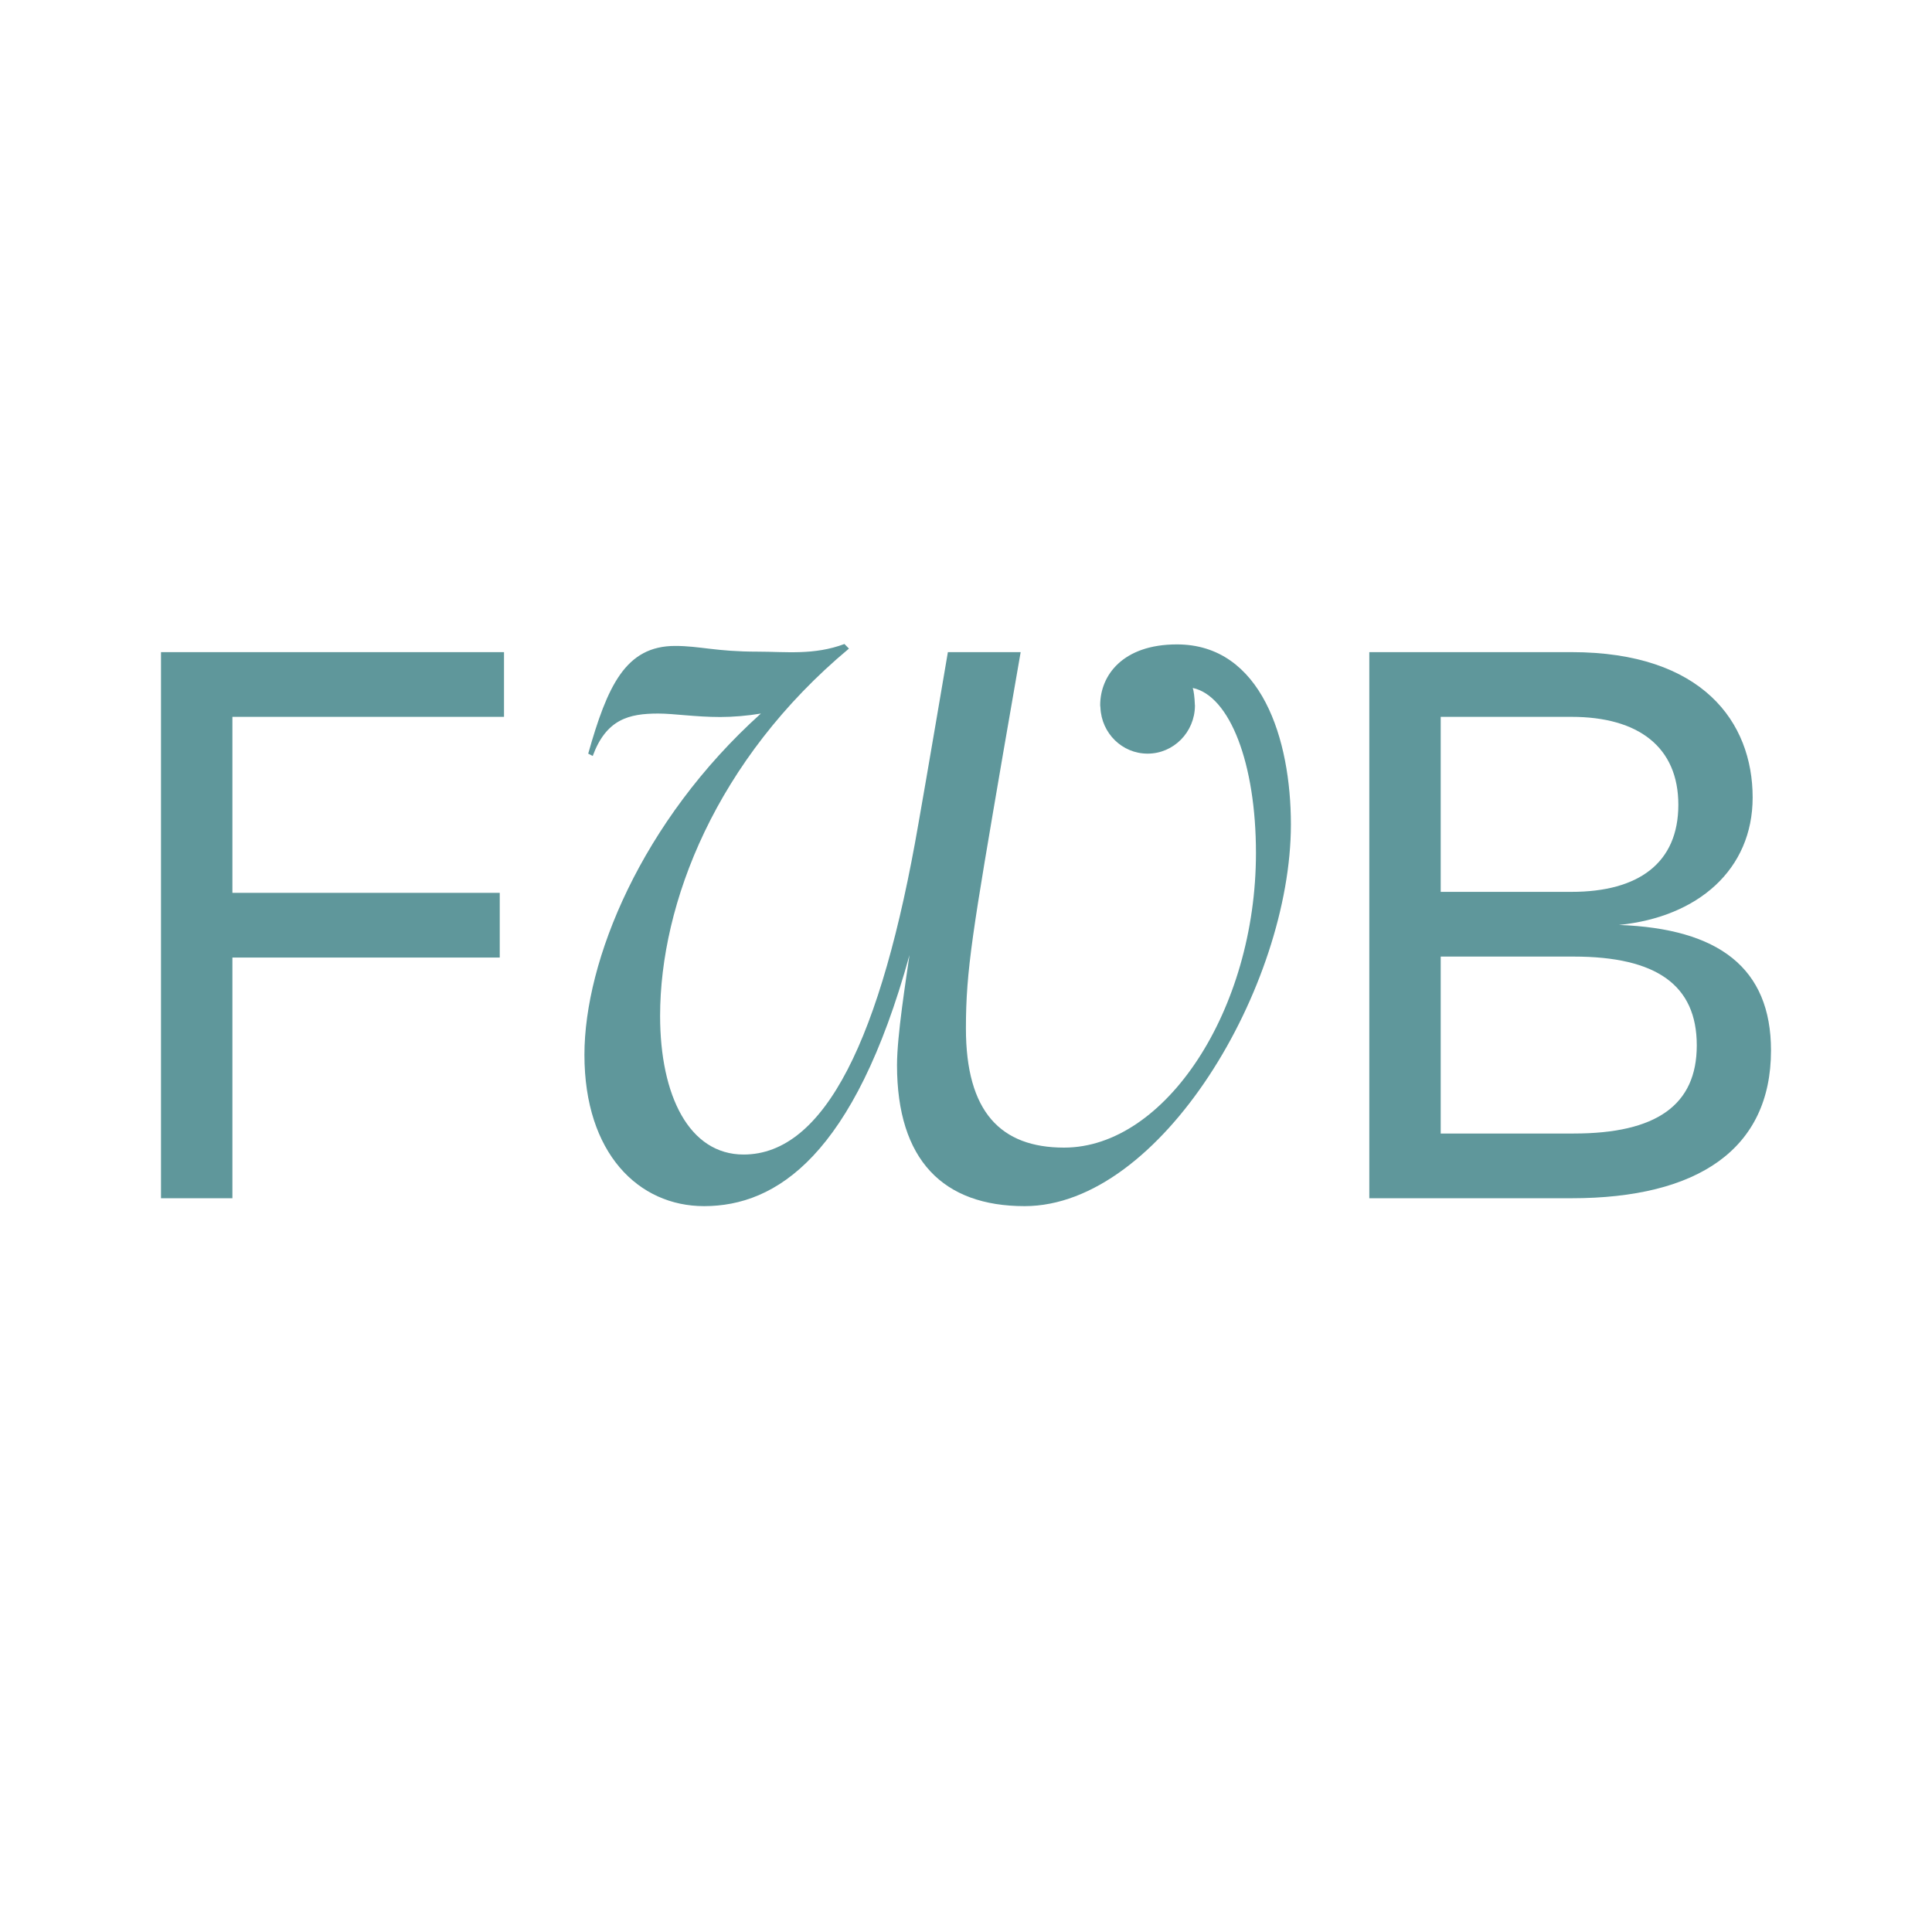
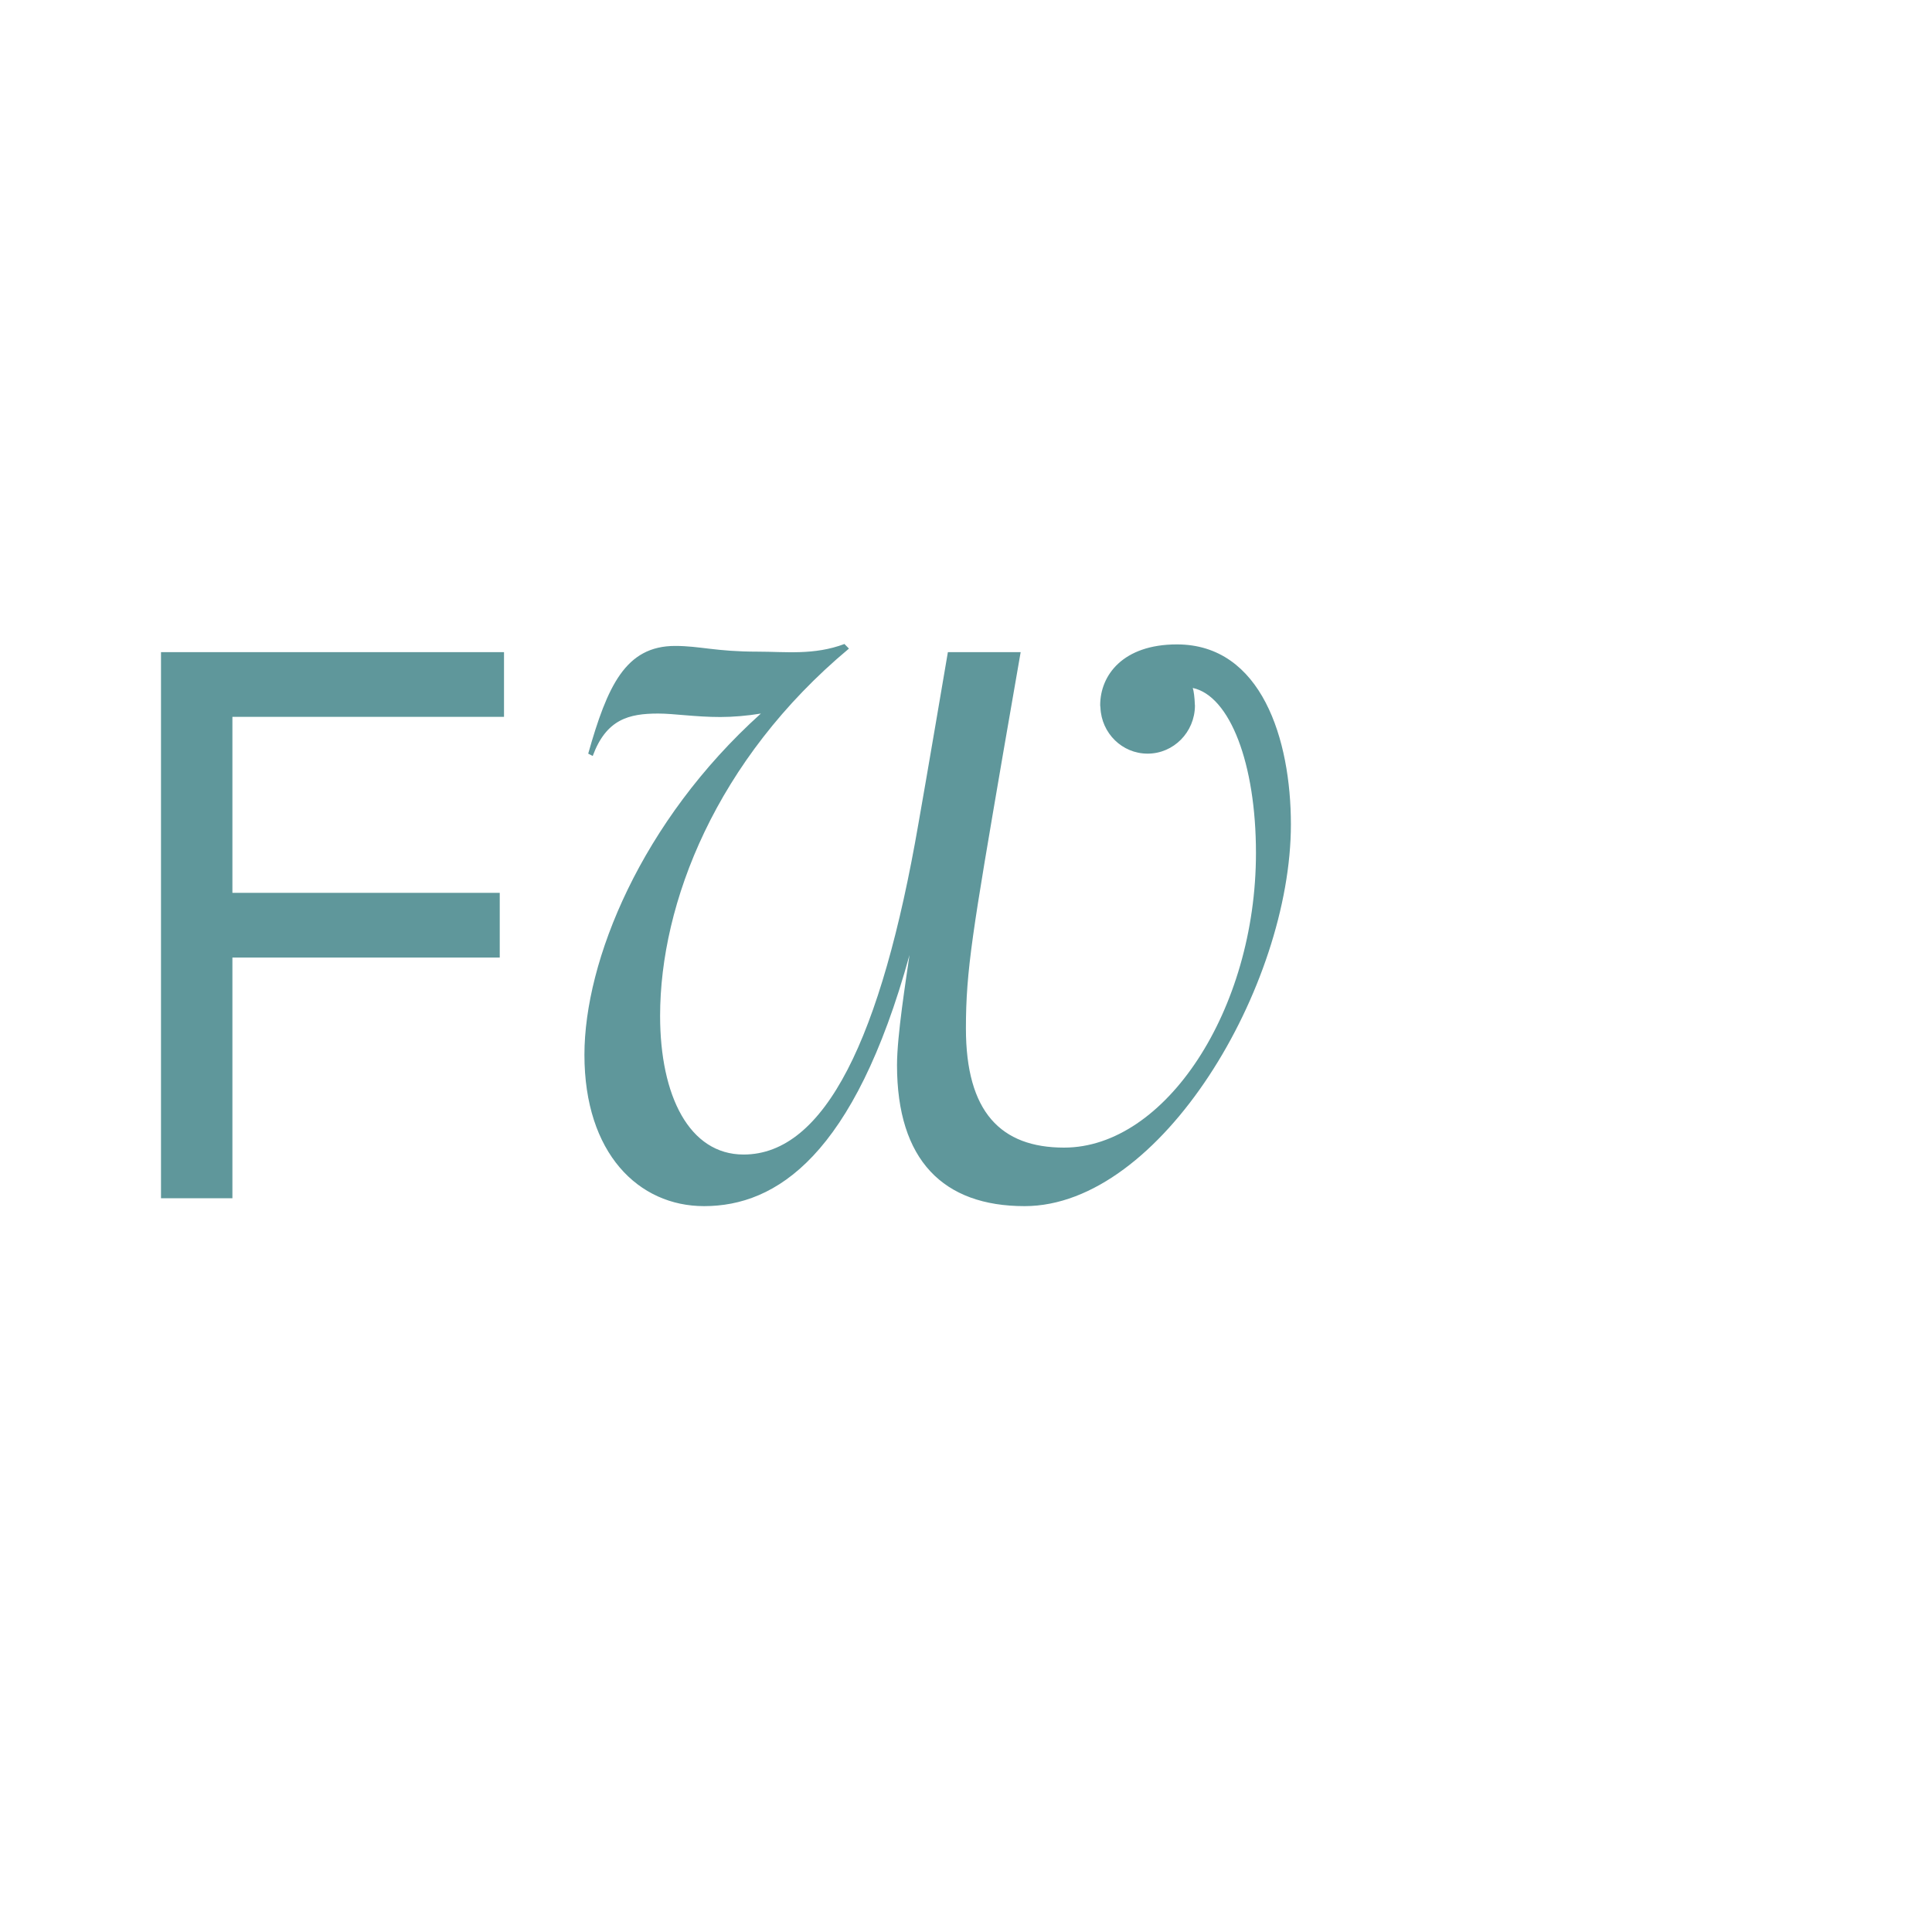
<svg xmlns="http://www.w3.org/2000/svg" width="24" height="24" viewBox="0 0 24 24" fill="none">
  <g clip-path="url(#clip0_1_12)">
-     <path d="M6.261 8.101H2V14.885H2.887V11.895H6.208V11.091H2.887V8.905H6.261V8.101H6.261Z" fill="#5F979B" />
-     <path d="M20.111 11.49C21.095 11.392 21.772 10.8 21.772 9.907C21.772 8.97 21.148 8.101 19.522 8.101H17.01V14.885H19.522C21.095 14.885 22 14.272 22 13.049C22 12.023 21.35 11.535 20.111 11.49ZM20.849 9.997C20.849 10.719 20.357 11.079 19.522 11.079H17.897V8.905H19.522C20.357 8.905 20.849 9.283 20.849 9.997ZM17.897 14.081V11.883H19.549C20.577 11.883 21.078 12.237 21.078 12.986C21.078 13.727 20.577 14.081 19.549 14.081H17.897Z" fill="#5F979B" />
+     <path d="M6.261 8.101H2V14.885H2.887V11.895H6.208V11.091H2.887V8.905H6.261V8.101Z" fill="#5F979B" />
    <path d="M14.62 8.005C13.948 8.005 13.667 8.389 13.667 8.76C13.667 8.76 13.667 8.761 13.667 8.762C13.667 8.771 13.669 8.78 13.67 8.79C13.683 9.108 13.939 9.362 14.256 9.362C14.579 9.362 14.841 9.096 14.844 8.768C14.844 8.767 14.844 8.765 14.844 8.764C14.844 8.761 14.844 8.758 14.843 8.755C14.84 8.662 14.829 8.582 14.817 8.546C15.279 8.646 15.602 9.486 15.602 10.597C15.602 12.547 14.475 14.256 13.219 14.256C12.433 14.256 11.999 13.815 11.999 12.775C11.999 12.049 12.083 11.565 12.461 9.358C12.63 8.389 12.679 8.101 12.679 8.101H11.775C11.775 8.101 11.494 9.756 11.41 10.226C10.948 12.903 10.245 14.342 9.237 14.342C8.564 14.342 8.2 13.616 8.2 12.619C8.2 11.223 8.892 9.438 10.546 8.057L10.49 8C10.111 8.142 9.761 8.095 9.41 8.095C8.891 8.095 8.695 8.024 8.387 8.024C7.77 8.024 7.545 8.522 7.307 9.362L7.363 9.391C7.531 8.935 7.812 8.864 8.176 8.864C8.373 8.864 8.639 8.907 8.947 8.907C9.102 8.907 9.284 8.892 9.452 8.864C7.966 10.202 7.26 11.935 7.26 13.103C7.26 14.328 7.933 14.983 8.746 14.983C9.644 14.983 10.611 14.356 11.298 11.864C11.256 12.163 11.143 12.861 11.143 13.231C11.143 14.413 11.718 14.983 12.728 14.983C14.424 14.983 16.036 12.249 16.036 10.241C16.036 9.187 15.672 8.005 14.62 8.005Z" fill="#5F979B" />
  </g>
  <defs>
    <clipPath id="clip0_1_12">
      <rect width="20" height="7" fill="white" transform="translate(2 8)" />
    </clipPath>
  </defs>
</svg>